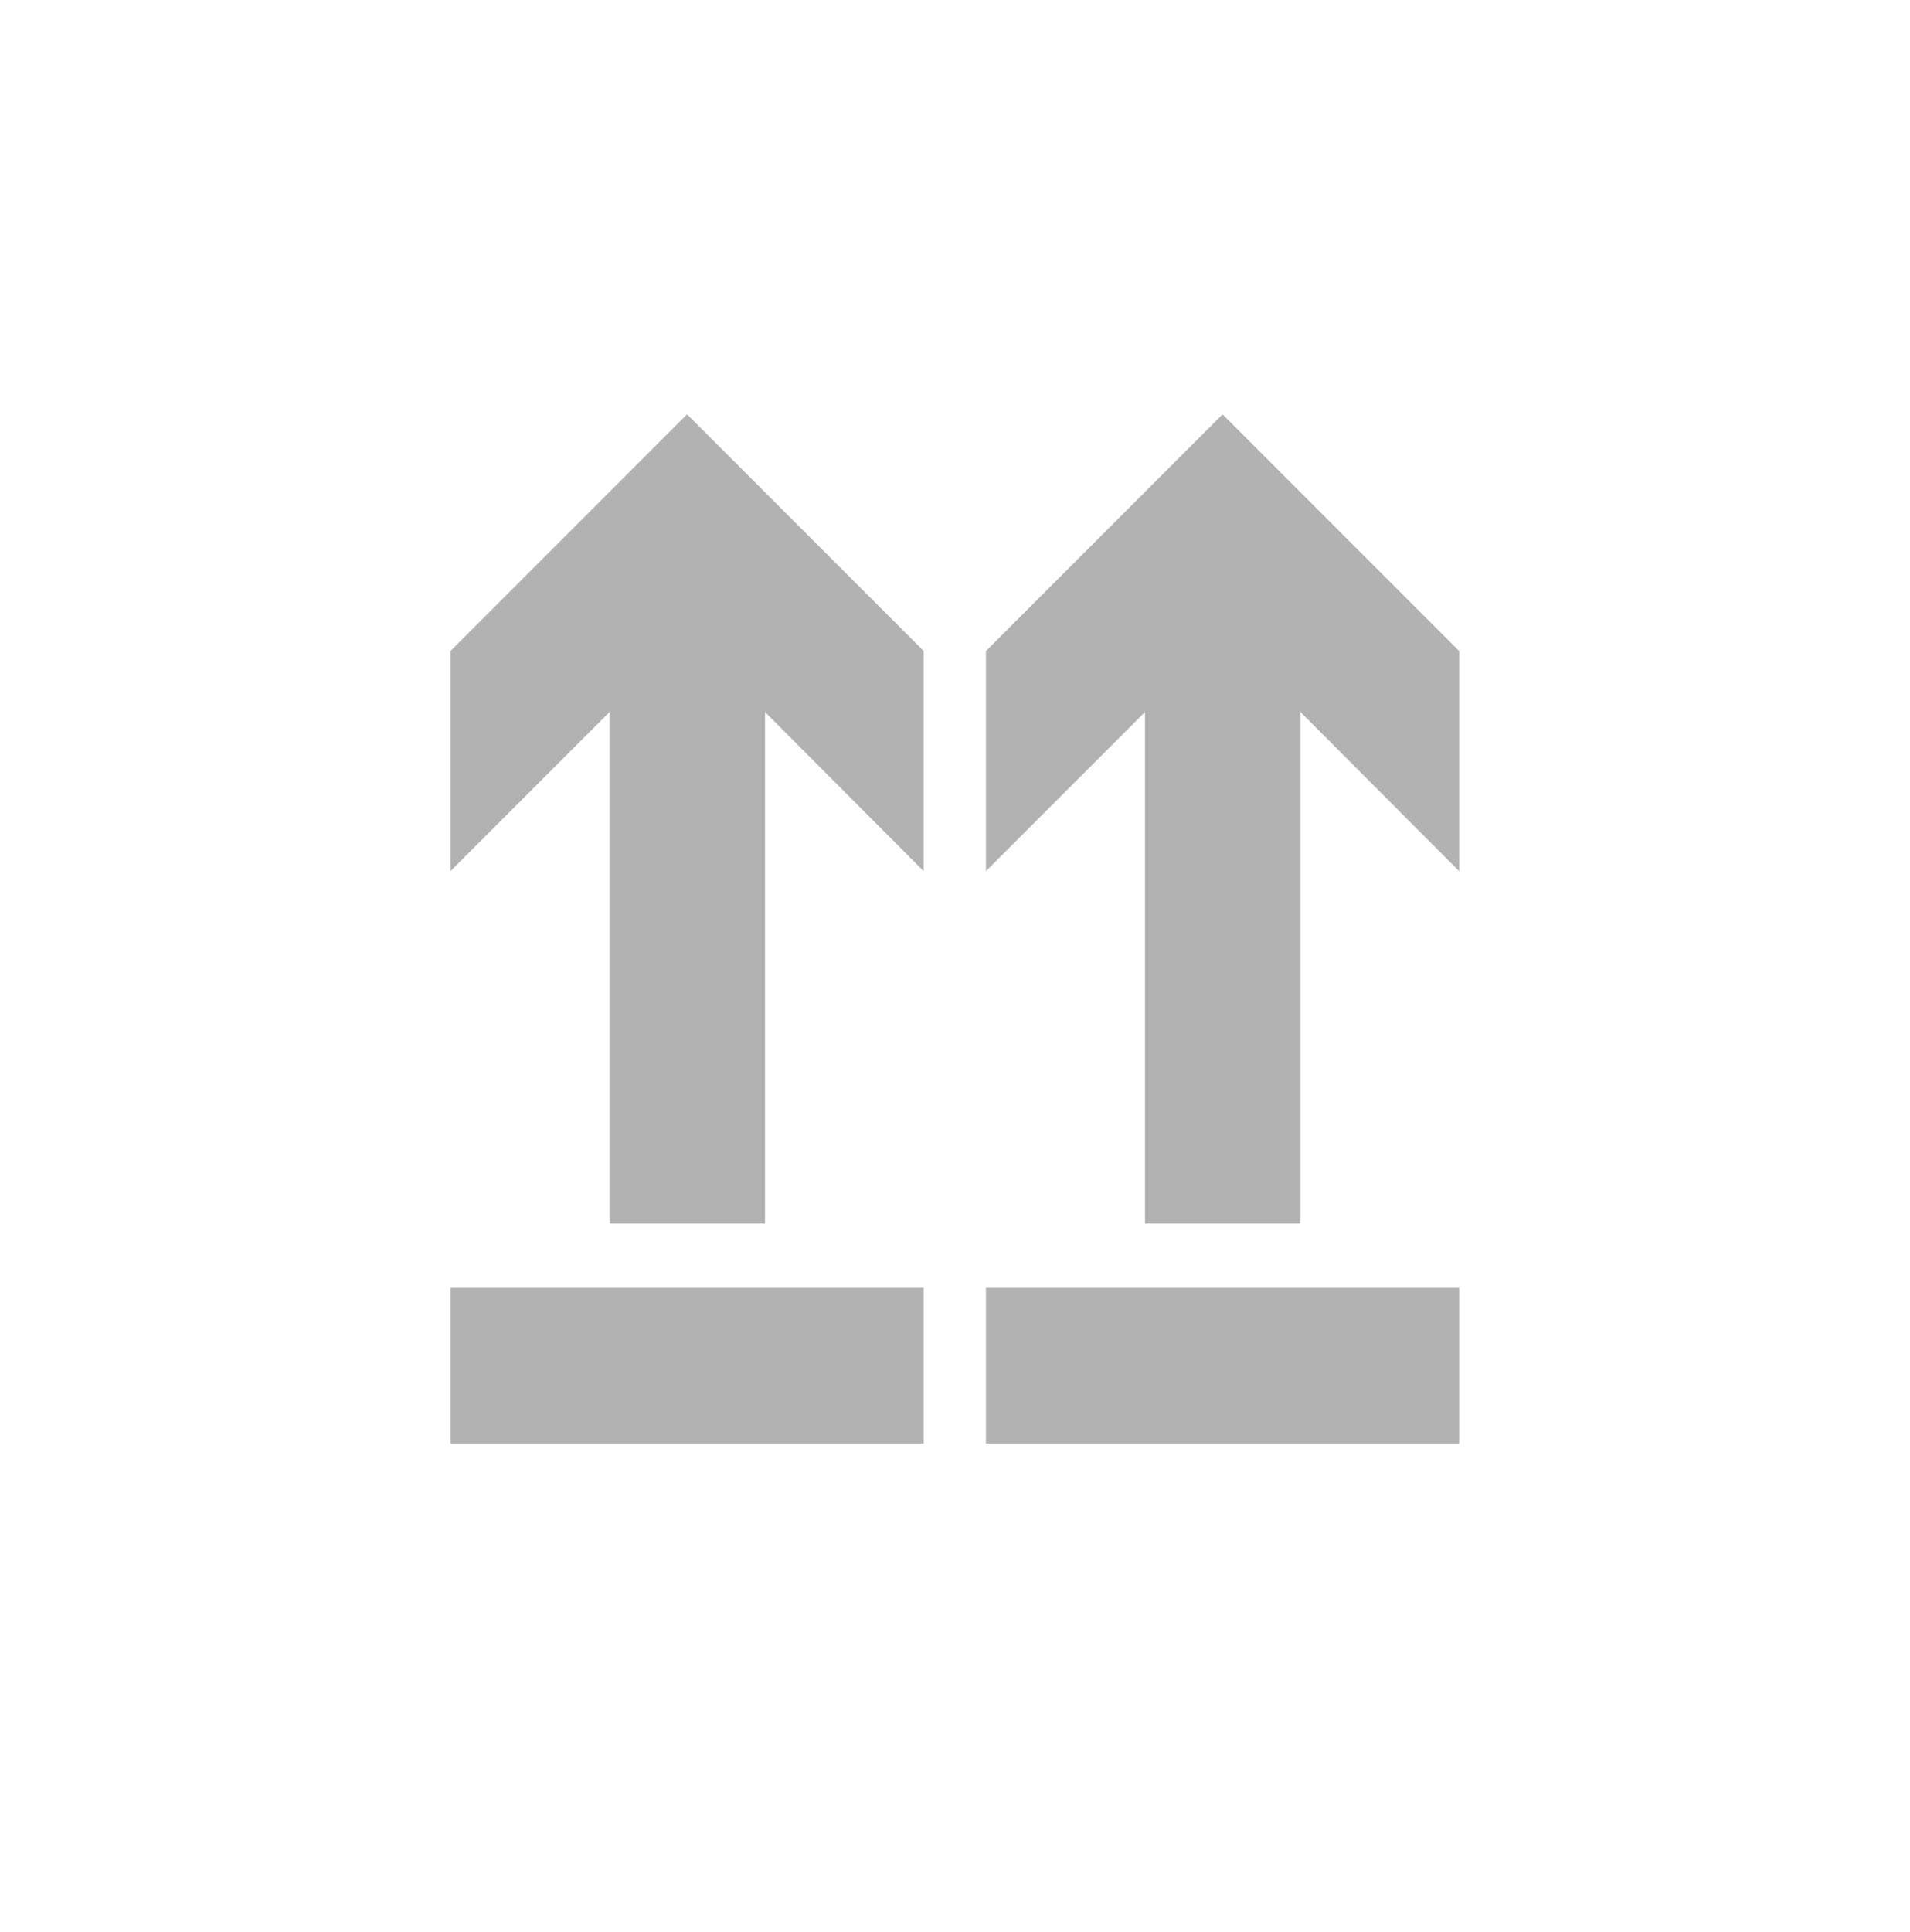
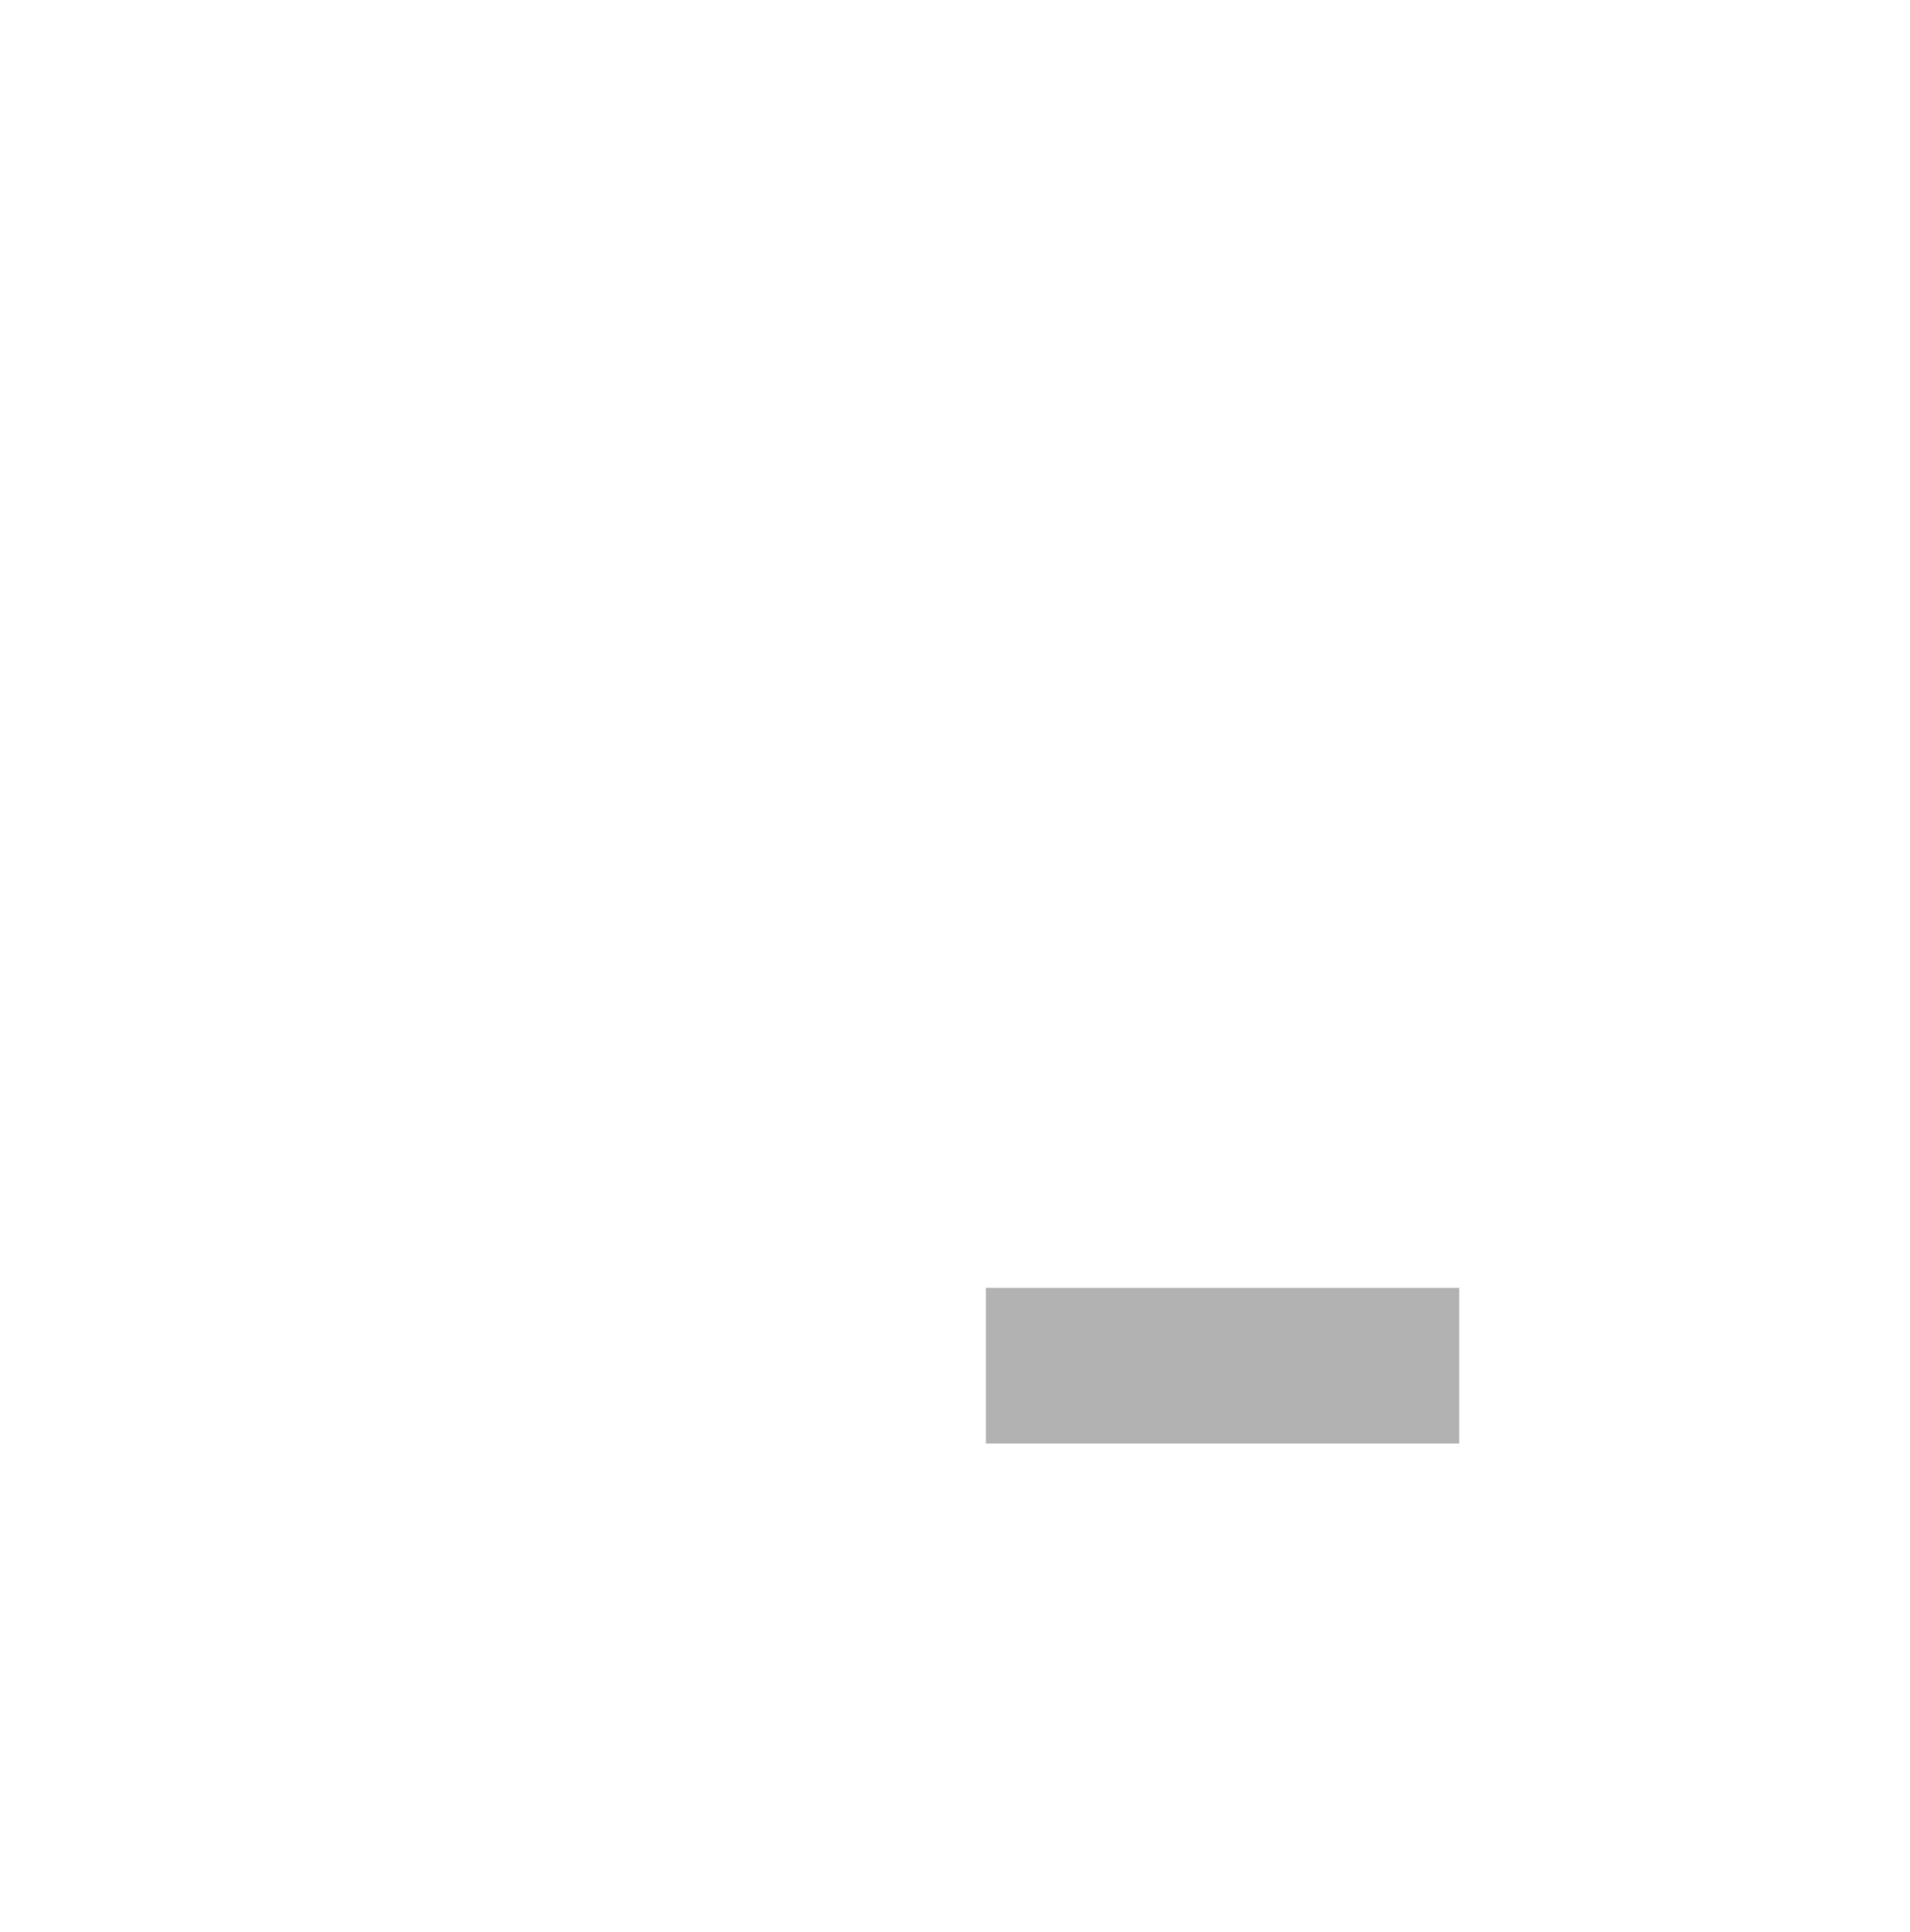
<svg xmlns="http://www.w3.org/2000/svg" version="1.1" id="Ebene_1" x="0px" y="0px" viewBox="0 0 485.1 490.5" style="enable-background:new 0 0 485.1 490.5;" xml:space="preserve">
  <style type="text/css">
	.st0{fill:none;stroke:#B2B2B2;stroke-width:42.336;stroke-miterlimit:10;}
	.st1{fill:#B2B2B2;}
</style>
-   <rect x="114.4" y="327" class="st1" width="120.2" height="39.5" />
  <rect x="250.4" y="327" class="st1" width="120.2" height="39.5" />
-   <polygon class="st1" points="114.4,165.3 114.4,221.2 154.8,180.8 154.8,310.7 194.3,310.7 194.3,180.8 234.6,221.2 234.6,165.3   174.5,105.2 " />
-   <polygon class="st1" points="250.4,165.3 250.4,221.2 290.8,180.8 290.8,310.7 330.3,310.7 330.3,180.8 370.6,221.2 370.6,165.3   310.5,105.2 " />
</svg>